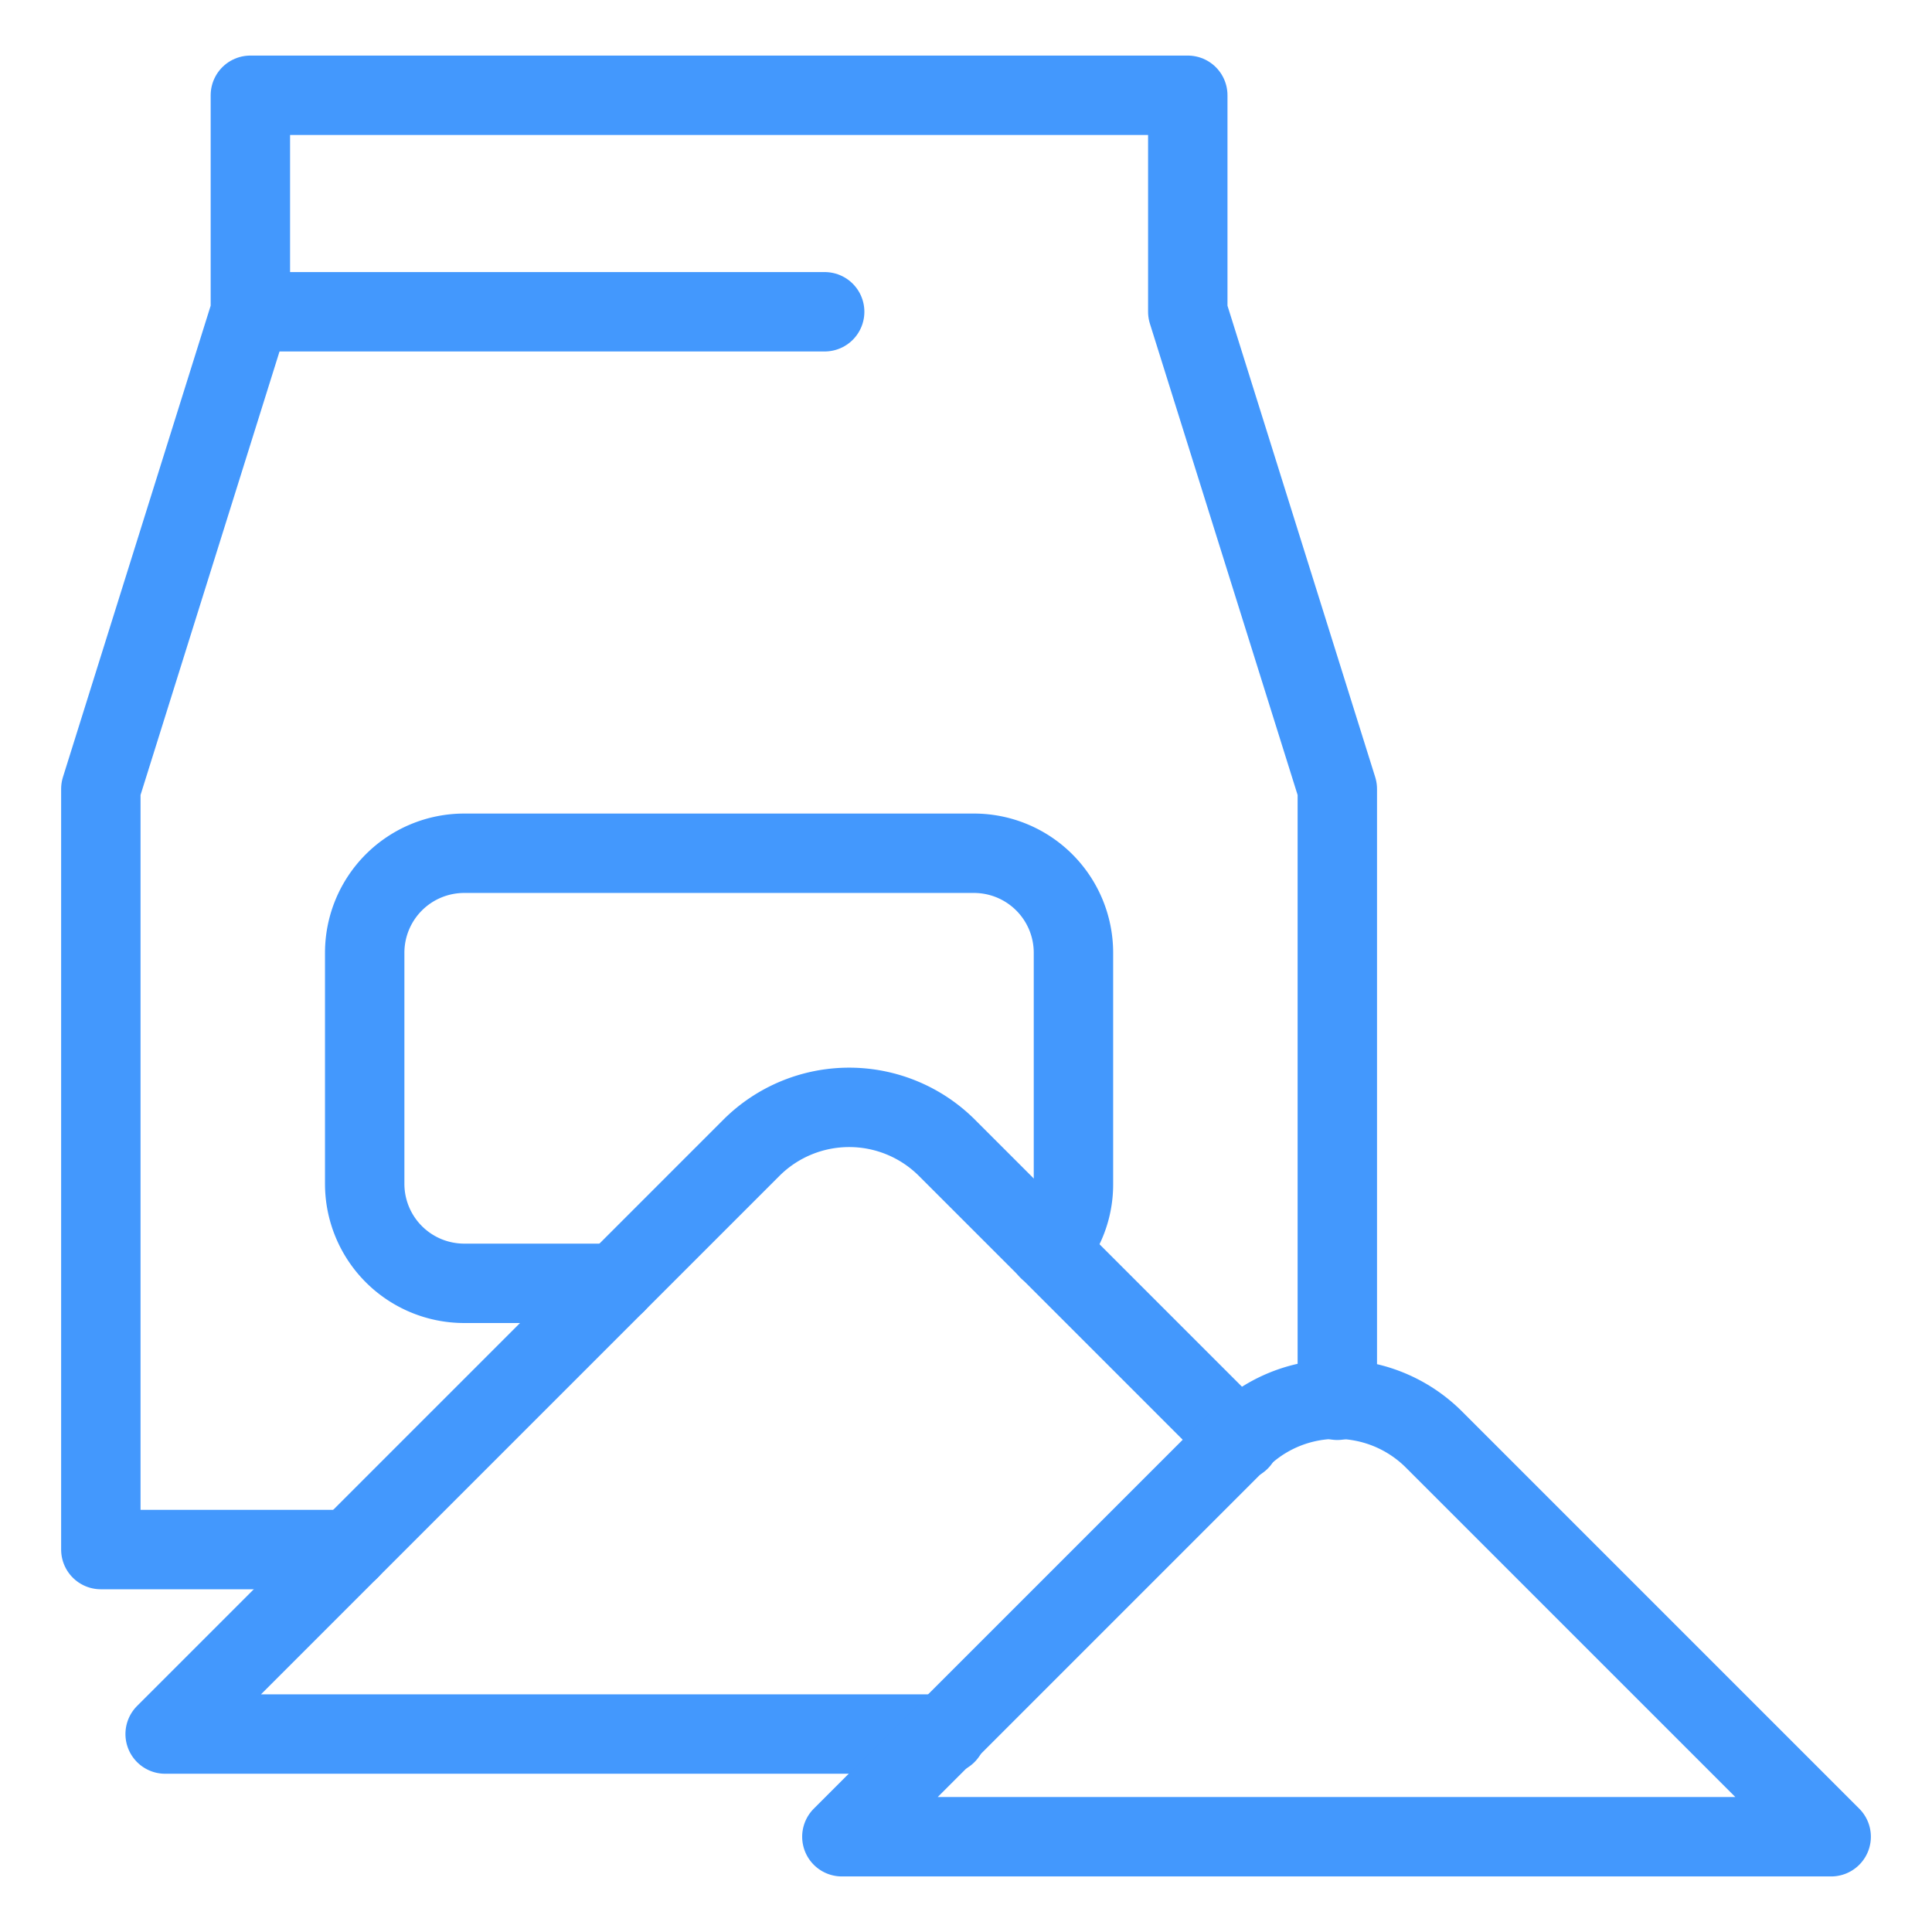
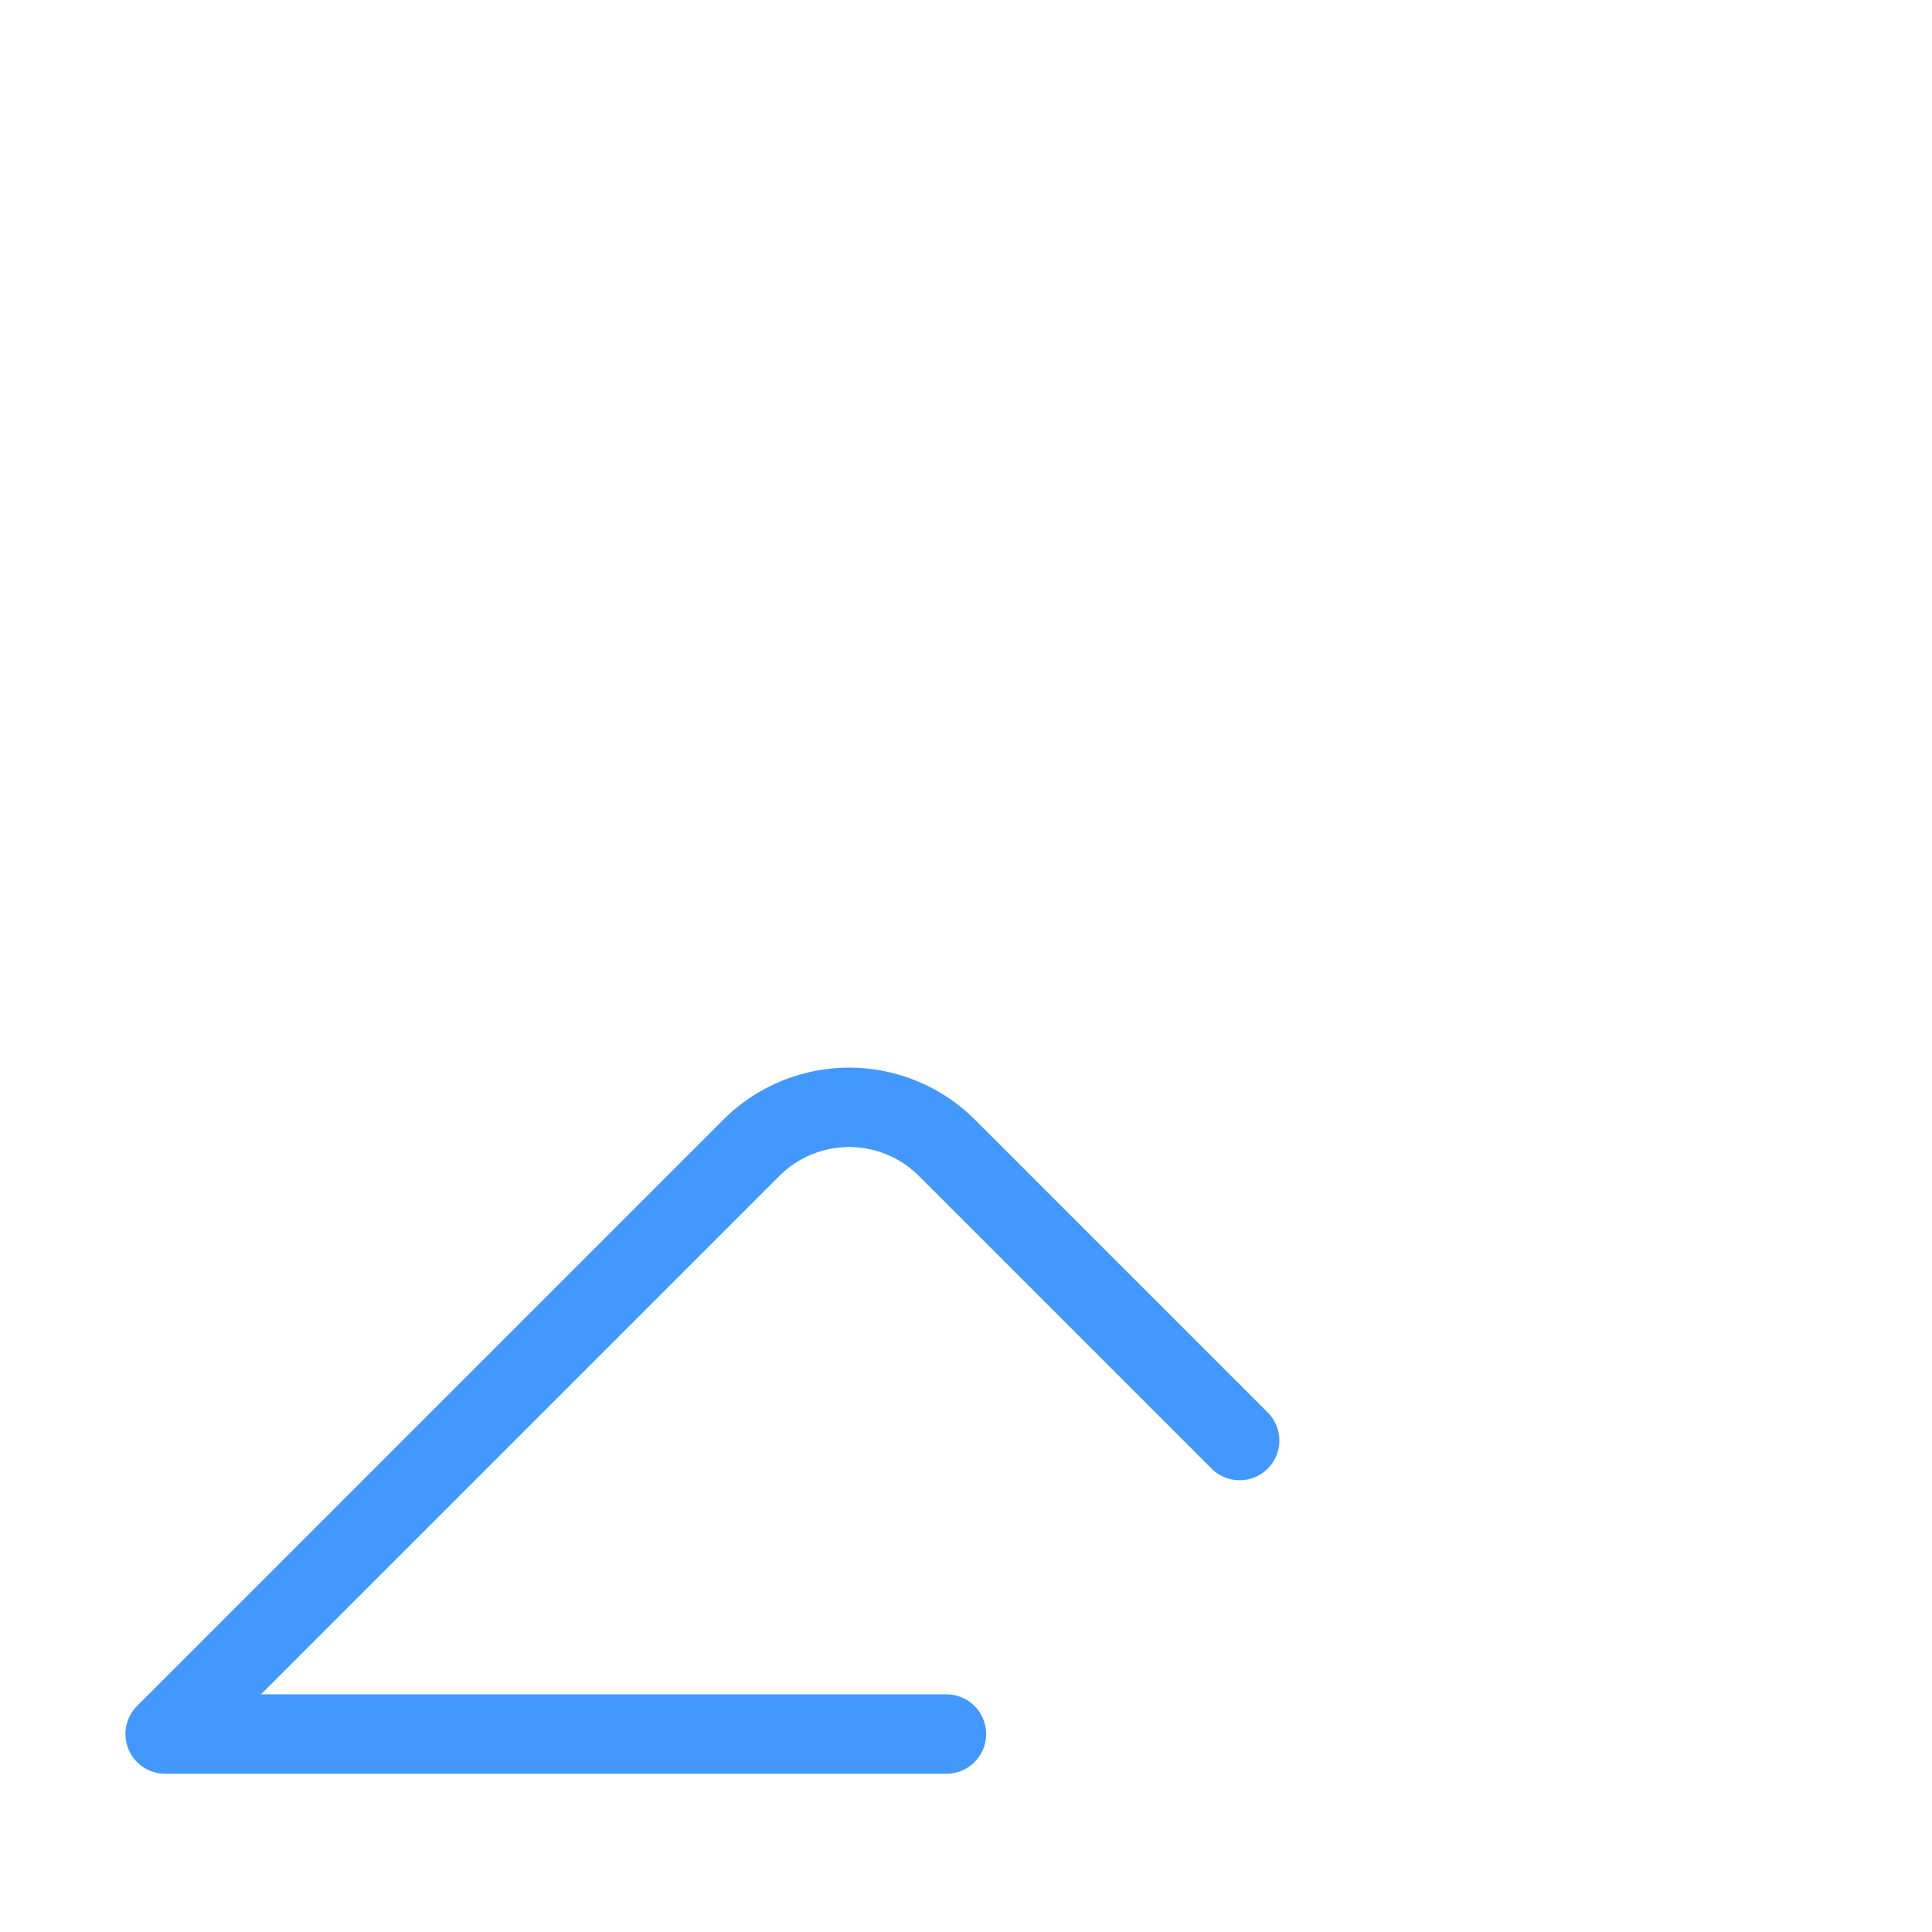
<svg xmlns="http://www.w3.org/2000/svg" id="Calque_1" data-name="Calque 1" viewBox="0 0 73 73">
  <defs>
    <style>.cls-1{fill:none;stroke:#4398fd;stroke-linecap:round;stroke-linejoin:round;stroke-width:3px;}</style>
  </defs>
-   <polyline class="cls-1" points="50.53 52.91 50.53 29.81 44.88 11.78 44.88 3.6 9.46 3.6 9.46 11.78 3.81 29.81 3.81 58.55 13.21 58.55" />
-   <line class="cls-1" x1="9.46" y1="11.78" x2="31.16" y2="11.78" />
-   <path class="cls-1" d="M23.27,48.49H17.54a3.76,3.76,0,0,1-3.76-3.76V36a3.76,3.76,0,0,1,3.76-3.76H36.8A3.76,3.76,0,0,1,40.56,36v8.74a3.7,3.7,0,0,1-.94,2.48" />
  <path class="cls-1" d="M46.84,54.43,35.78,43.37a5.23,5.23,0,0,0-7.39,0L6.24,65.52H35.76" />
-   <path class="cls-1" d="M69.19,69.4l-15-15a5.21,5.21,0,0,0-7.38,0l-15,15Z" />
</svg>